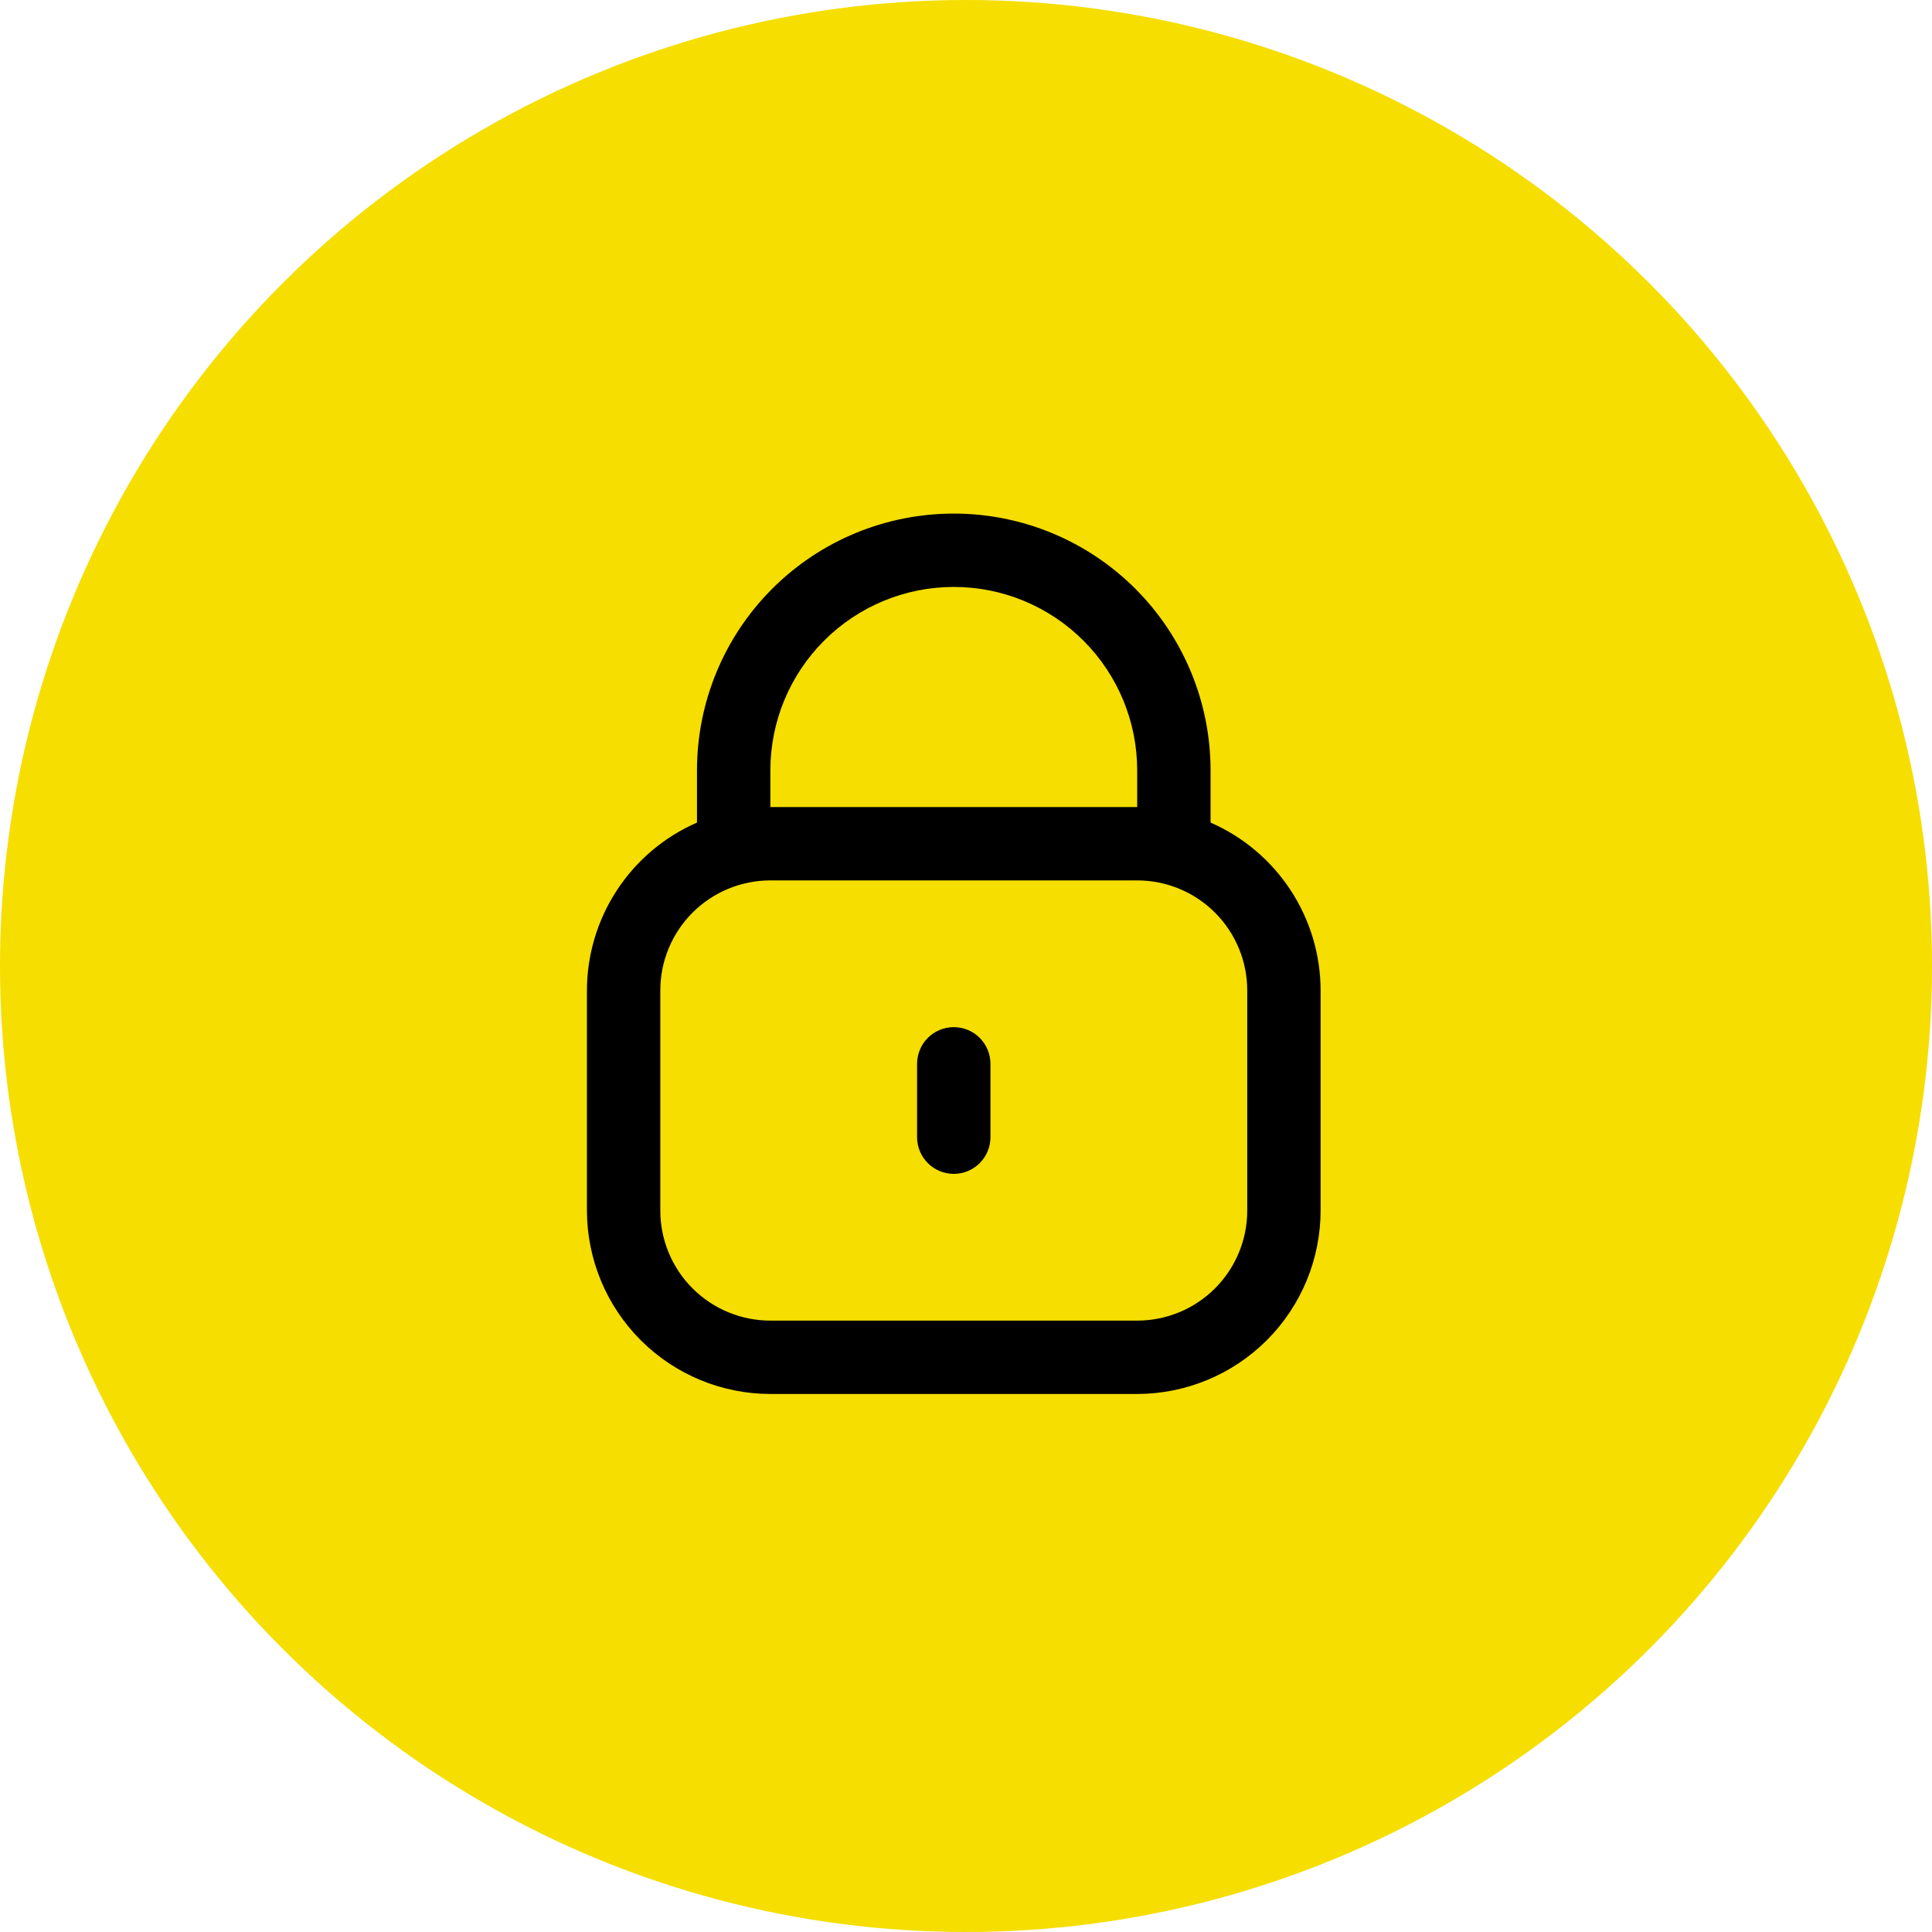
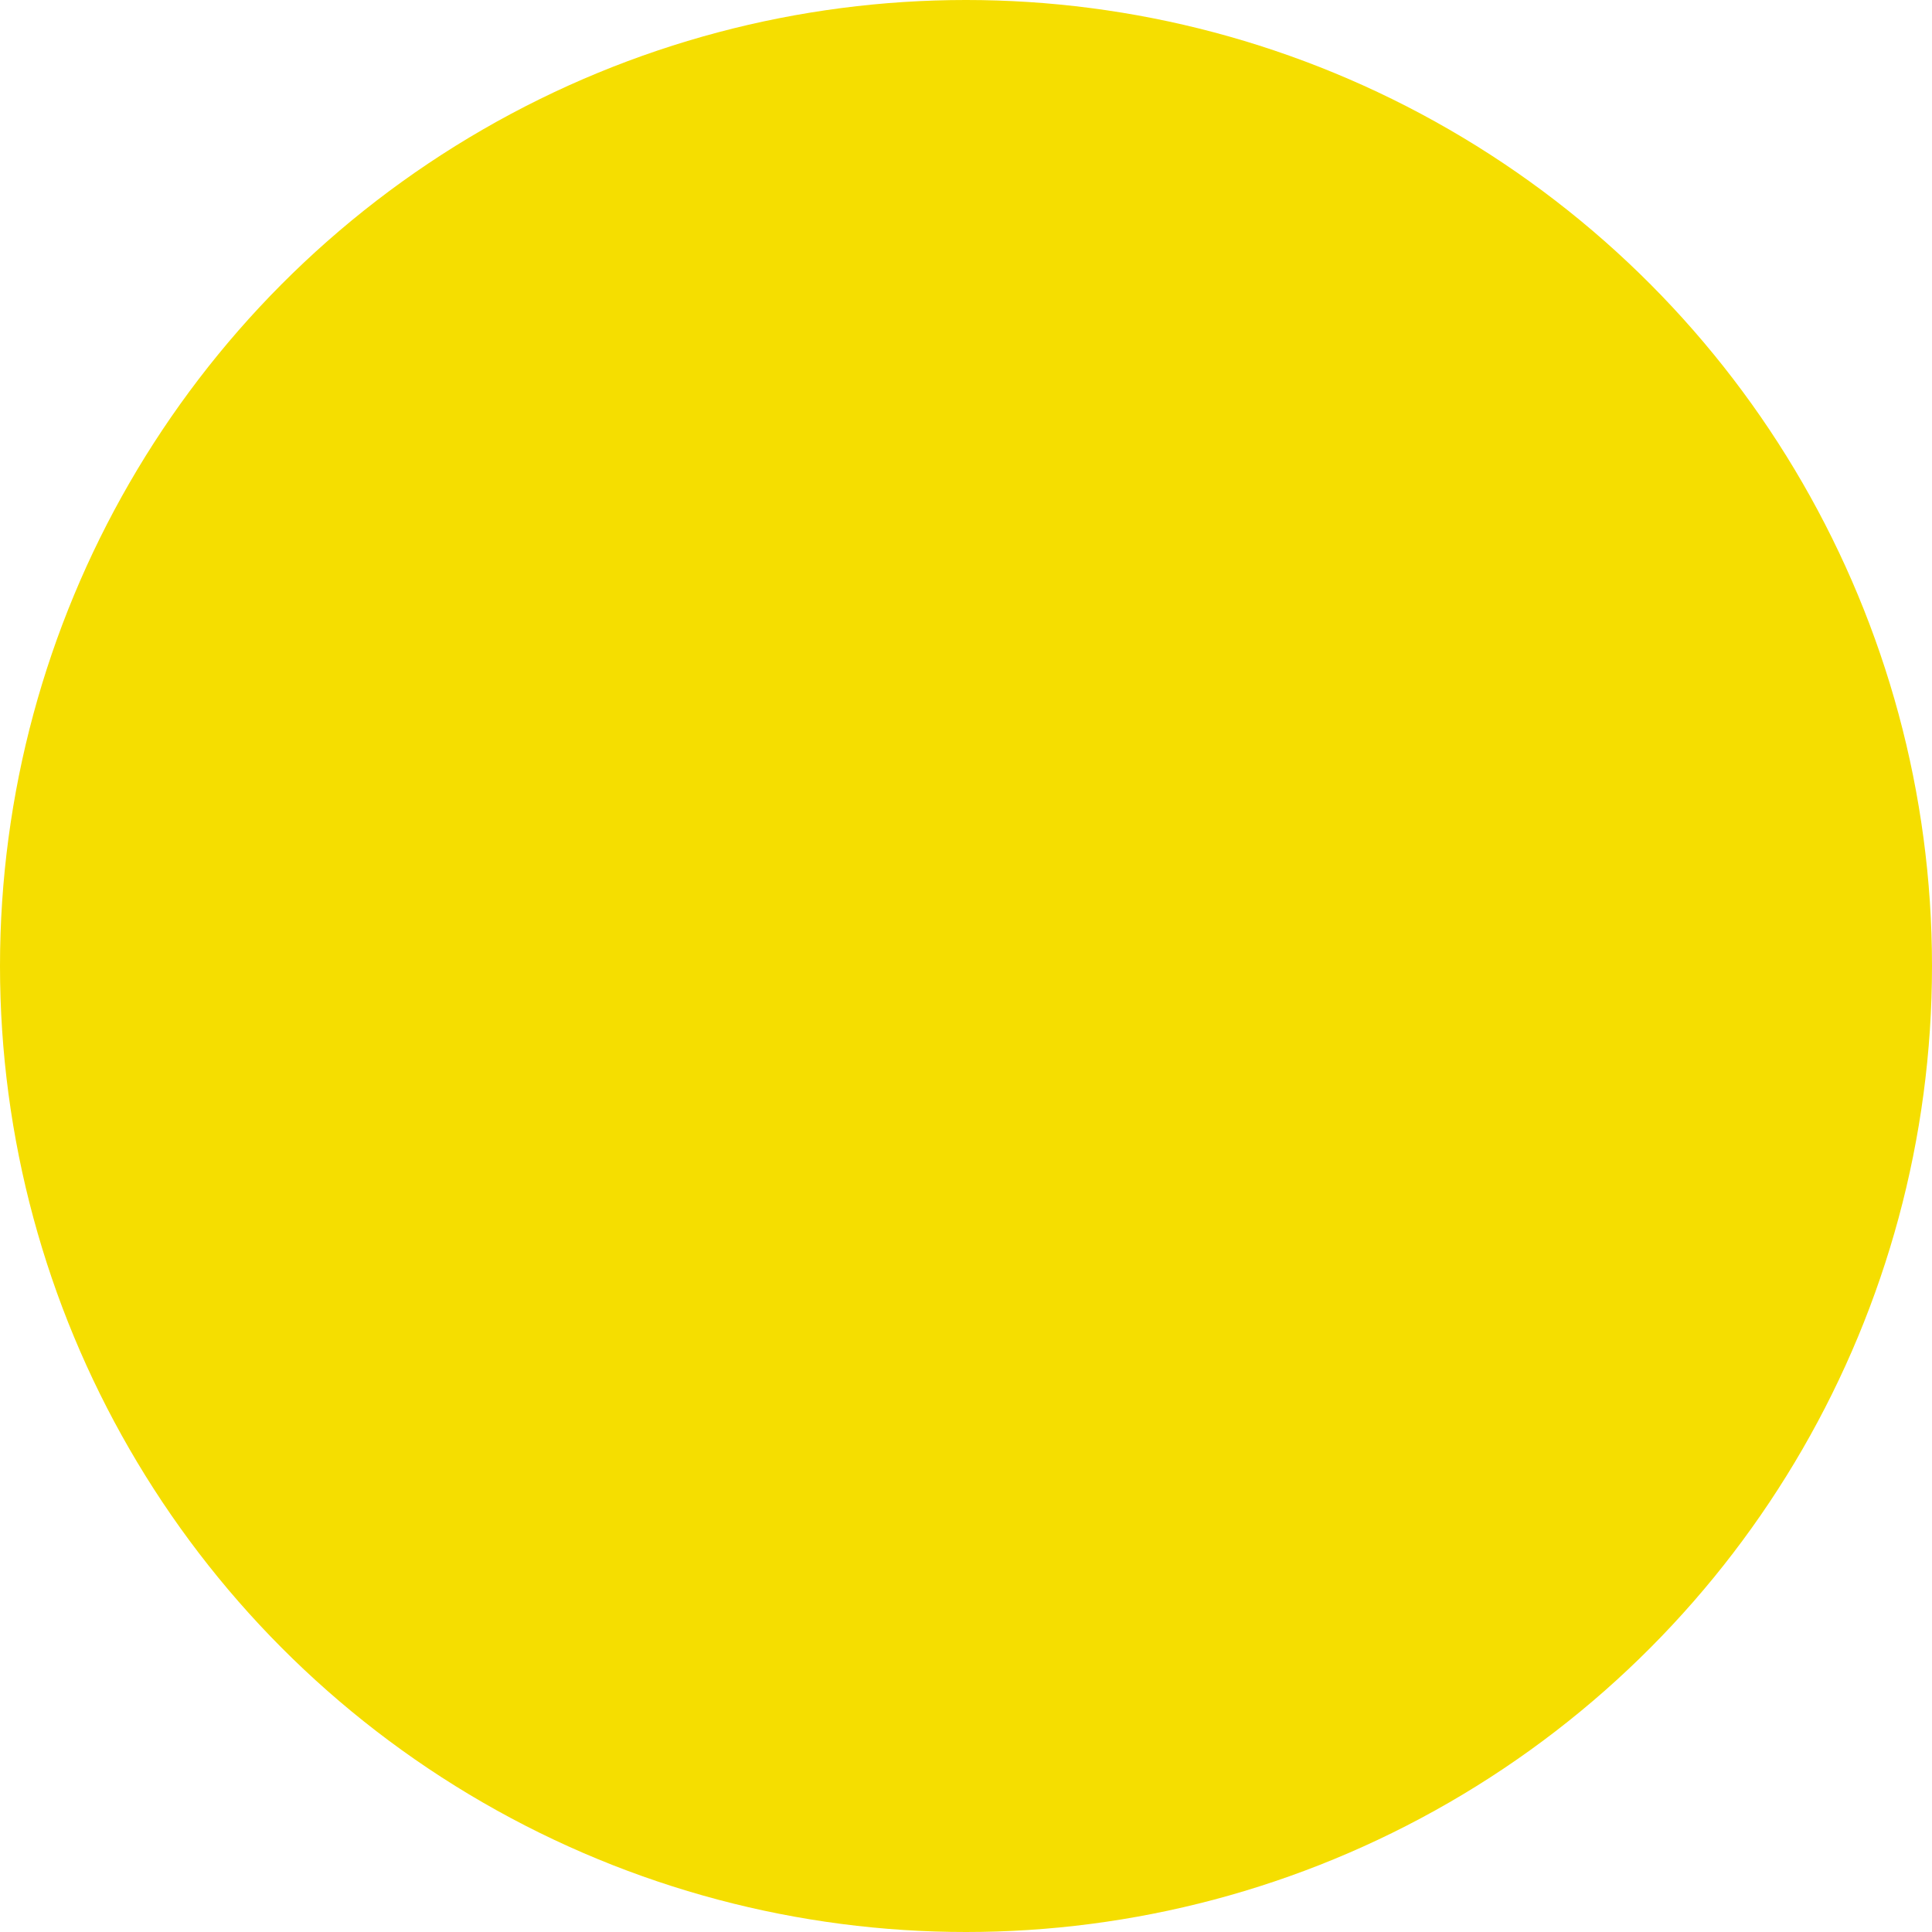
<svg xmlns="http://www.w3.org/2000/svg" width="79" height="79" viewBox="0 0 79 79" fill="none">
  <circle cx="39.5" cy="39.5" r="39.5" fill="#F5DE00" />
-   <path d="M49.5 33.636V31.5C49.5 28.715 48.394 26.044 46.425 24.075C44.456 22.106 41.785 21 39 21C36.215 21 33.544 22.106 31.575 24.075C29.606 26.044 28.5 28.715 28.5 31.5V33.636C27.164 34.219 26.027 35.179 25.228 36.398C24.429 37.617 24.002 39.042 24 40.5V49.5C24.002 51.488 24.793 53.395 26.199 54.801C27.605 56.207 29.512 56.998 31.5 57H46.5C48.488 56.998 50.395 56.207 51.801 54.801C53.207 53.395 53.998 51.488 54 49.5V40.5C53.998 39.042 53.571 37.617 52.772 36.398C51.973 35.179 50.836 34.219 49.5 33.636ZM31.5 31.5C31.5 29.511 32.29 27.603 33.697 26.197C35.103 24.79 37.011 24 39 24C40.989 24 42.897 24.79 44.303 26.197C45.71 27.603 46.5 29.511 46.5 31.5V33H31.5V31.5ZM51 49.5C51 50.694 50.526 51.838 49.682 52.682C48.838 53.526 47.694 54 46.5 54H31.5C30.306 54 29.162 53.526 28.318 52.682C27.474 51.838 27 50.694 27 49.5V40.5C27 39.306 27.474 38.162 28.318 37.318C29.162 36.474 30.306 36 31.5 36H46.5C47.694 36 48.838 36.474 49.682 37.318C50.526 38.162 51 39.306 51 40.5V49.5Z" fill="black" />
-   <path d="M39 42C38.602 42 38.221 42.158 37.939 42.439C37.658 42.721 37.5 43.102 37.5 43.5V46.5C37.5 46.898 37.658 47.279 37.939 47.561C38.221 47.842 38.602 48 39 48C39.398 48 39.779 47.842 40.061 47.561C40.342 47.279 40.5 46.898 40.5 46.5V43.5C40.5 43.102 40.342 42.721 40.061 42.439C39.779 42.158 39.398 42 39 42Z" fill="black" />
</svg>